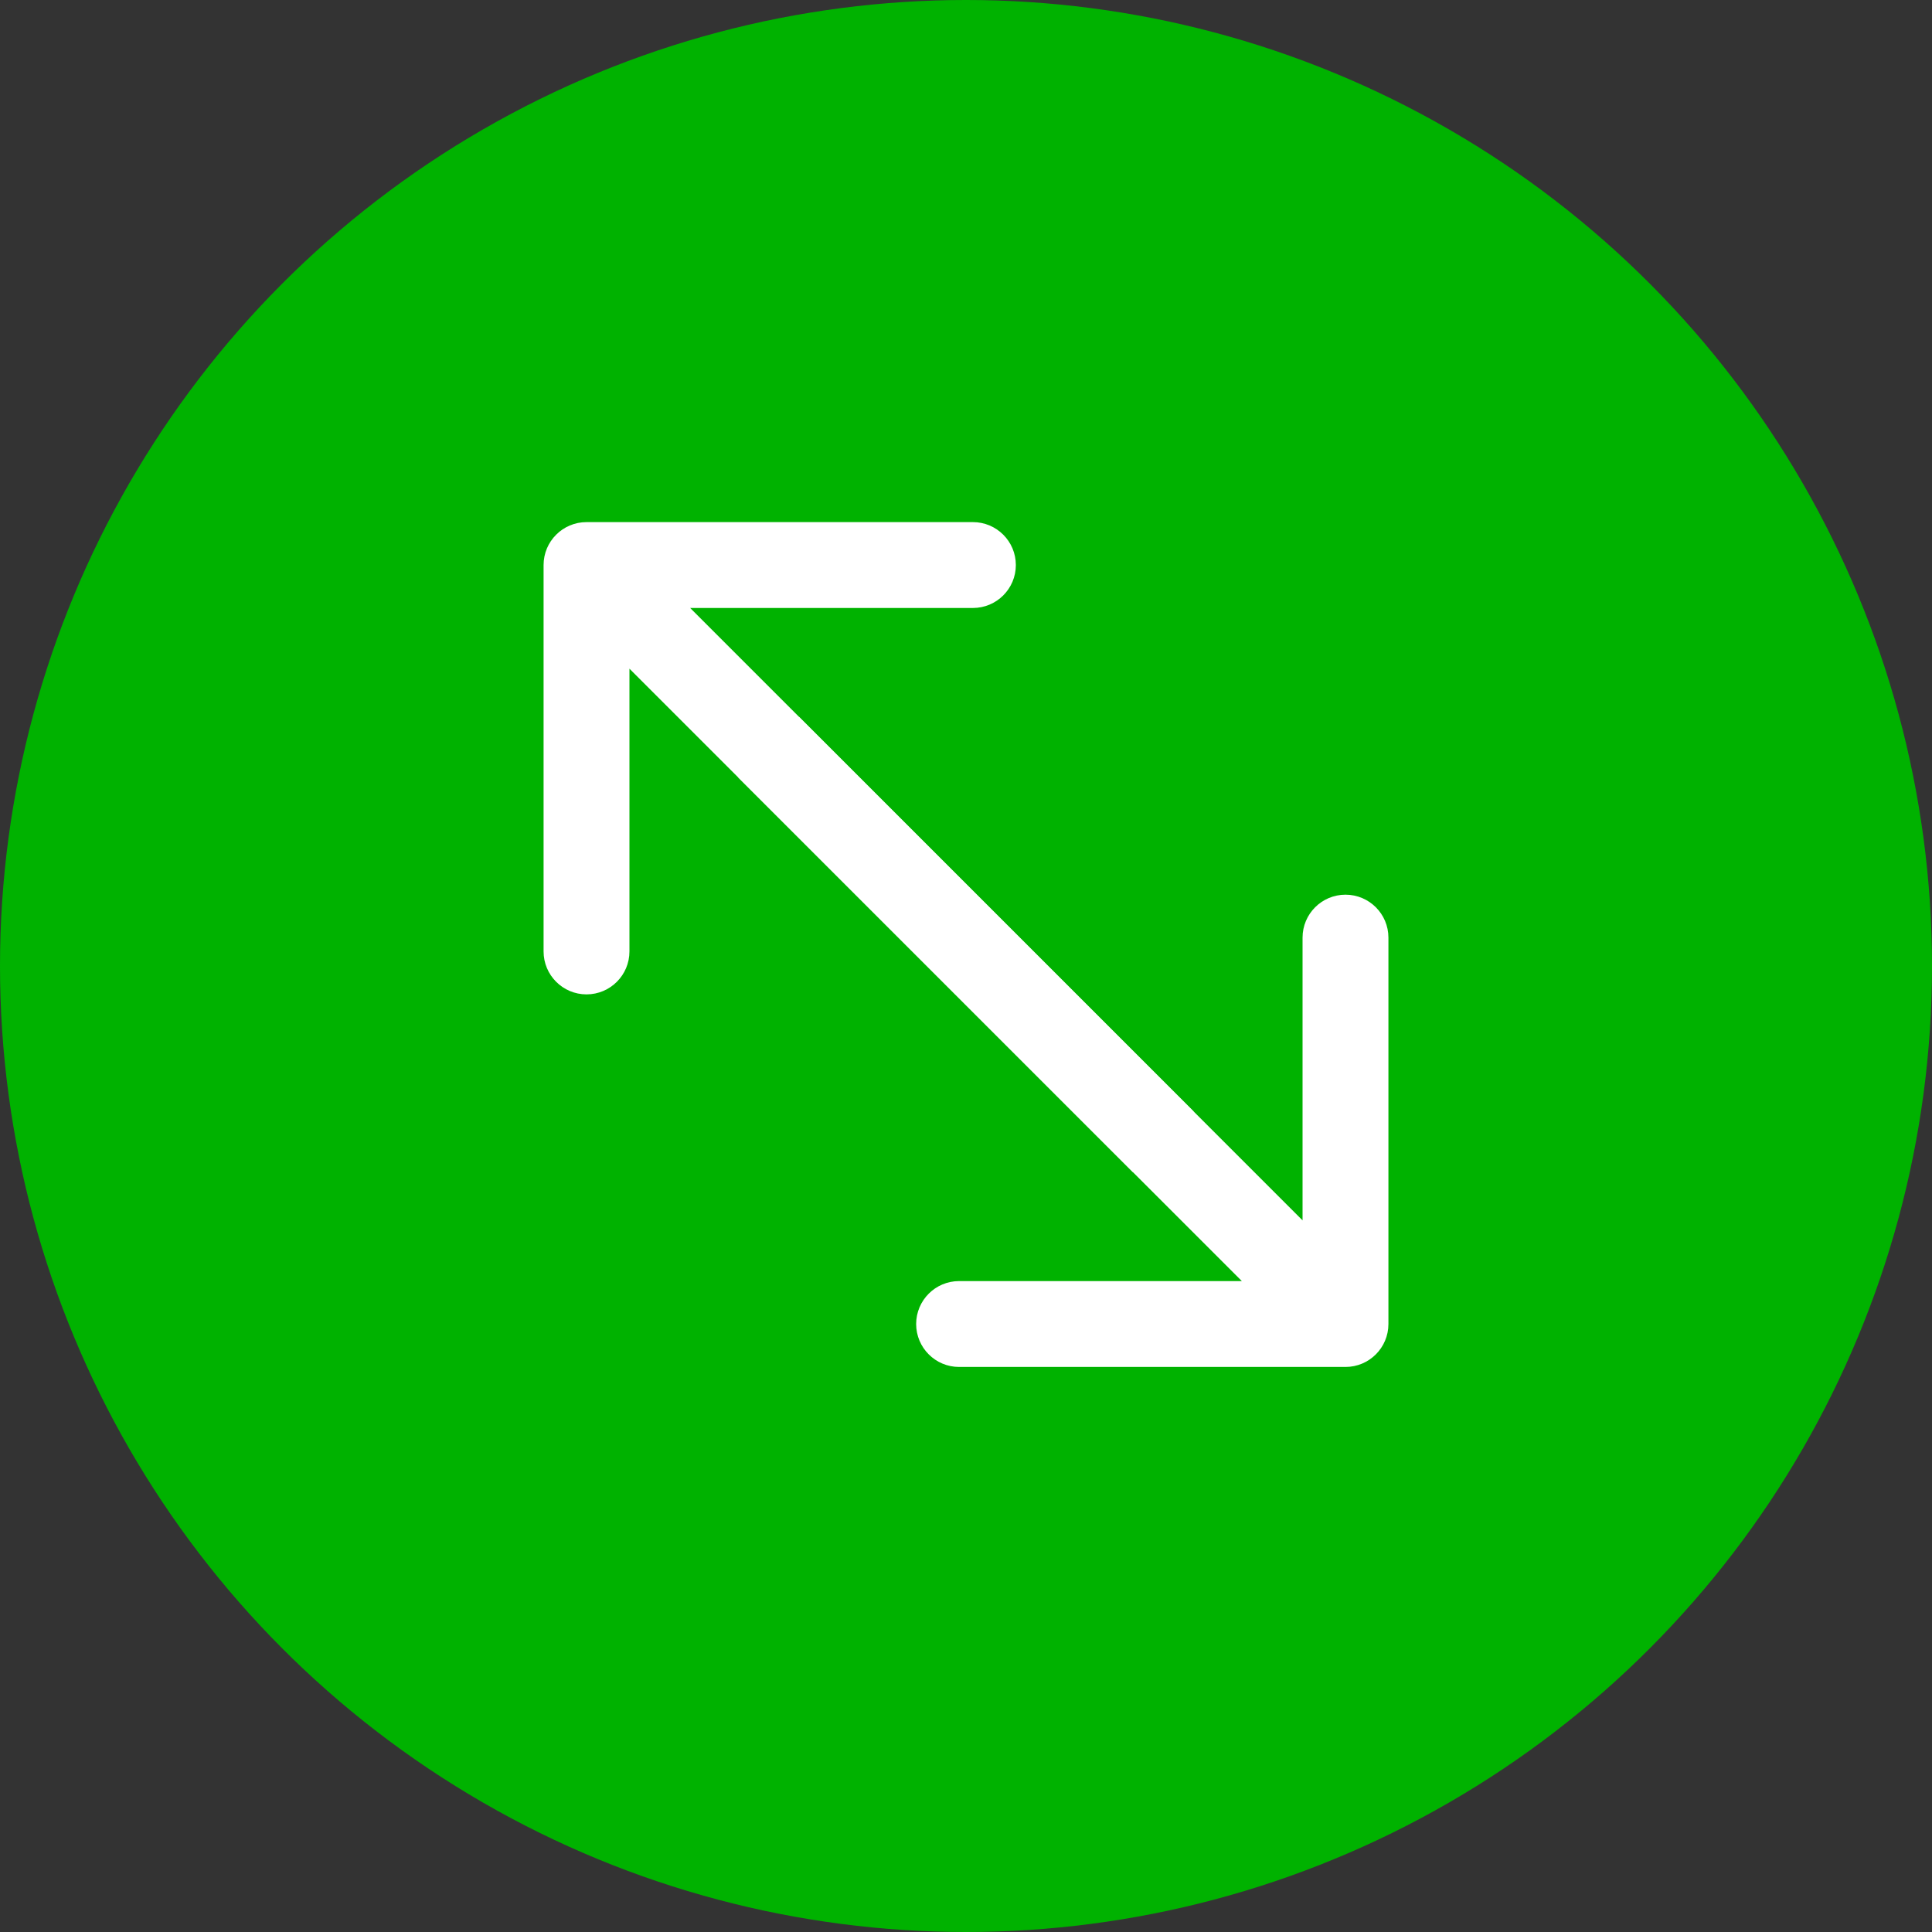
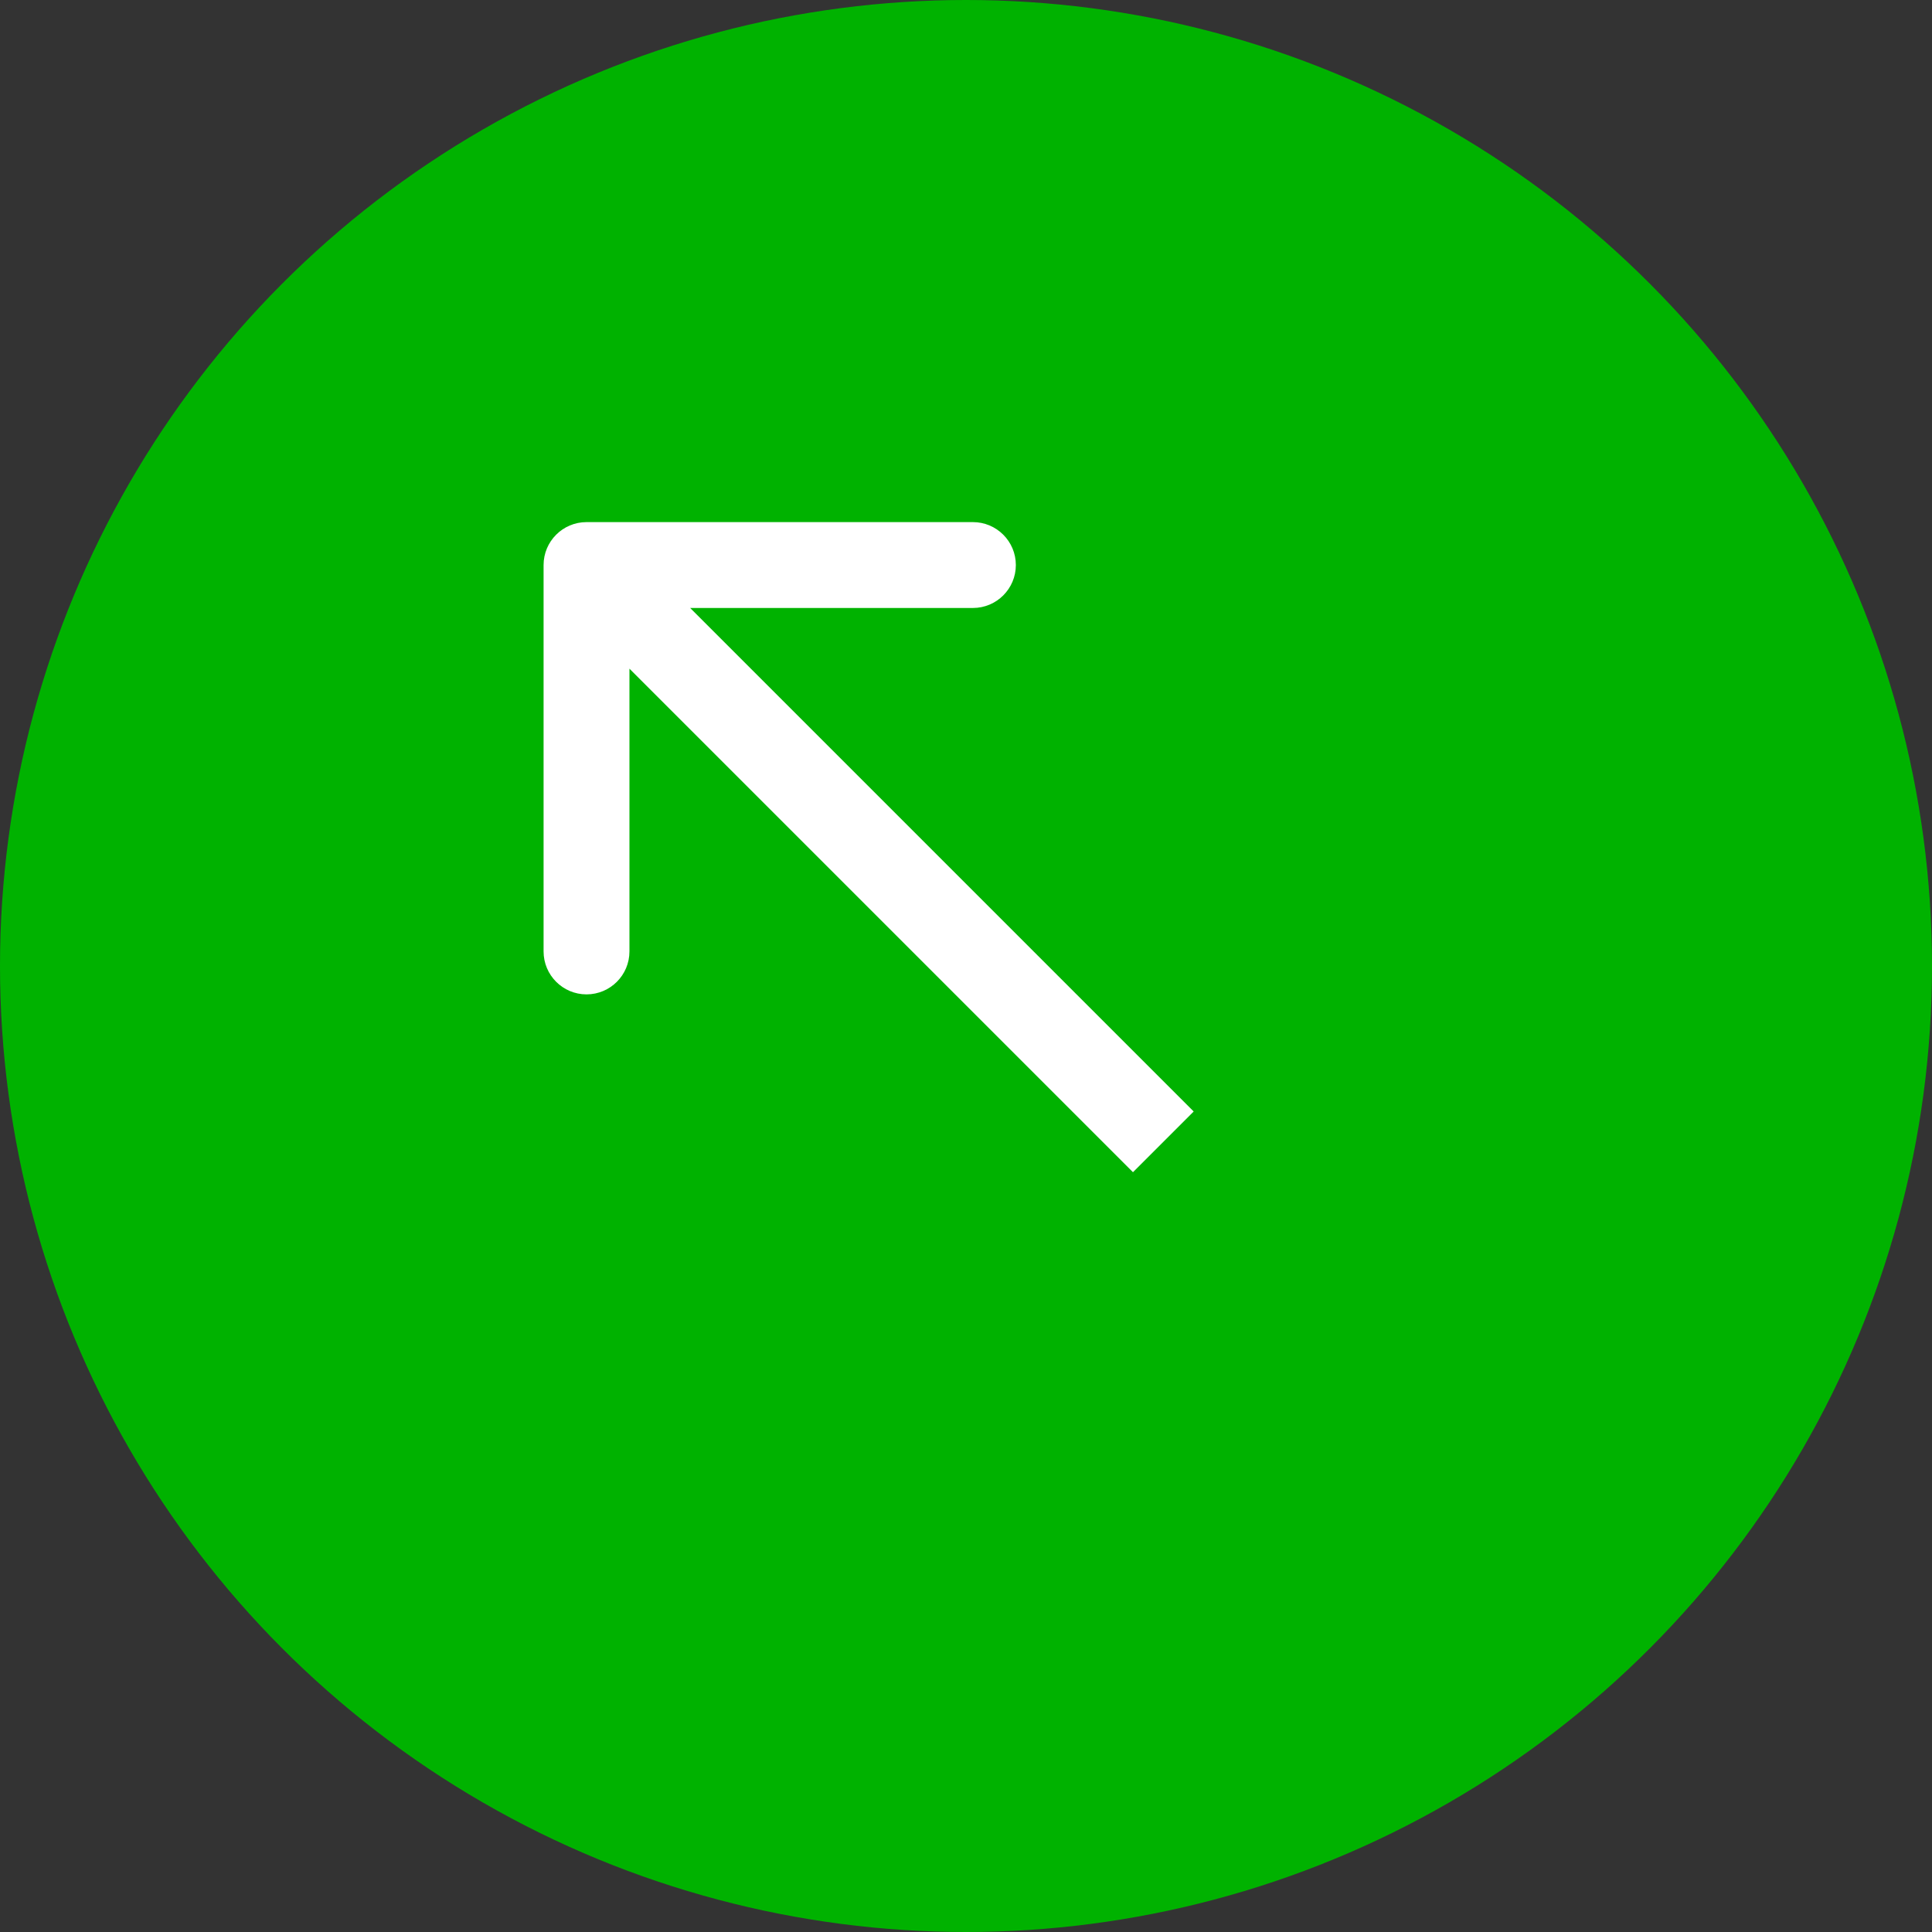
<svg xmlns="http://www.w3.org/2000/svg" width="45" height="45" viewBox="0 0 45 45" fill="none">
  <rect x="0" y="0" width="45" height="45" fill="#333333" stroke="none" />
  <circle cx="22.5" cy="22.5" r="22.5" fill="#00B200" />
-   <path d="M31.339 31.839C31.891 31.839 32.339 31.391 32.339 30.839L32.339 21.839C32.339 21.287 31.891 20.839 31.339 20.839C30.787 20.839 30.339 21.287 30.339 21.839L30.339 29.839L22.339 29.839C21.787 29.839 21.339 30.287 21.339 30.839C21.339 31.391 21.787 31.839 22.339 31.839L31.339 31.839ZM17.197 18.111L30.632 31.546L32.046 30.132L18.611 16.697L17.197 18.111Z" fill="white" />
  <path d="M12.661 13.161C12.661 12.609 13.109 12.161 13.661 12.161L22.661 12.161C23.213 12.161 23.661 12.609 23.661 13.161C23.661 13.713 23.213 14.161 22.661 14.161L14.661 14.161L14.661 22.161C14.661 22.713 14.213 23.161 13.661 23.161C13.109 23.161 12.661 22.713 12.661 22.161L12.661 13.161ZM26.389 27.303L12.954 13.868L14.368 12.454L27.803 25.889L26.389 27.303Z" fill="white" />
</svg>